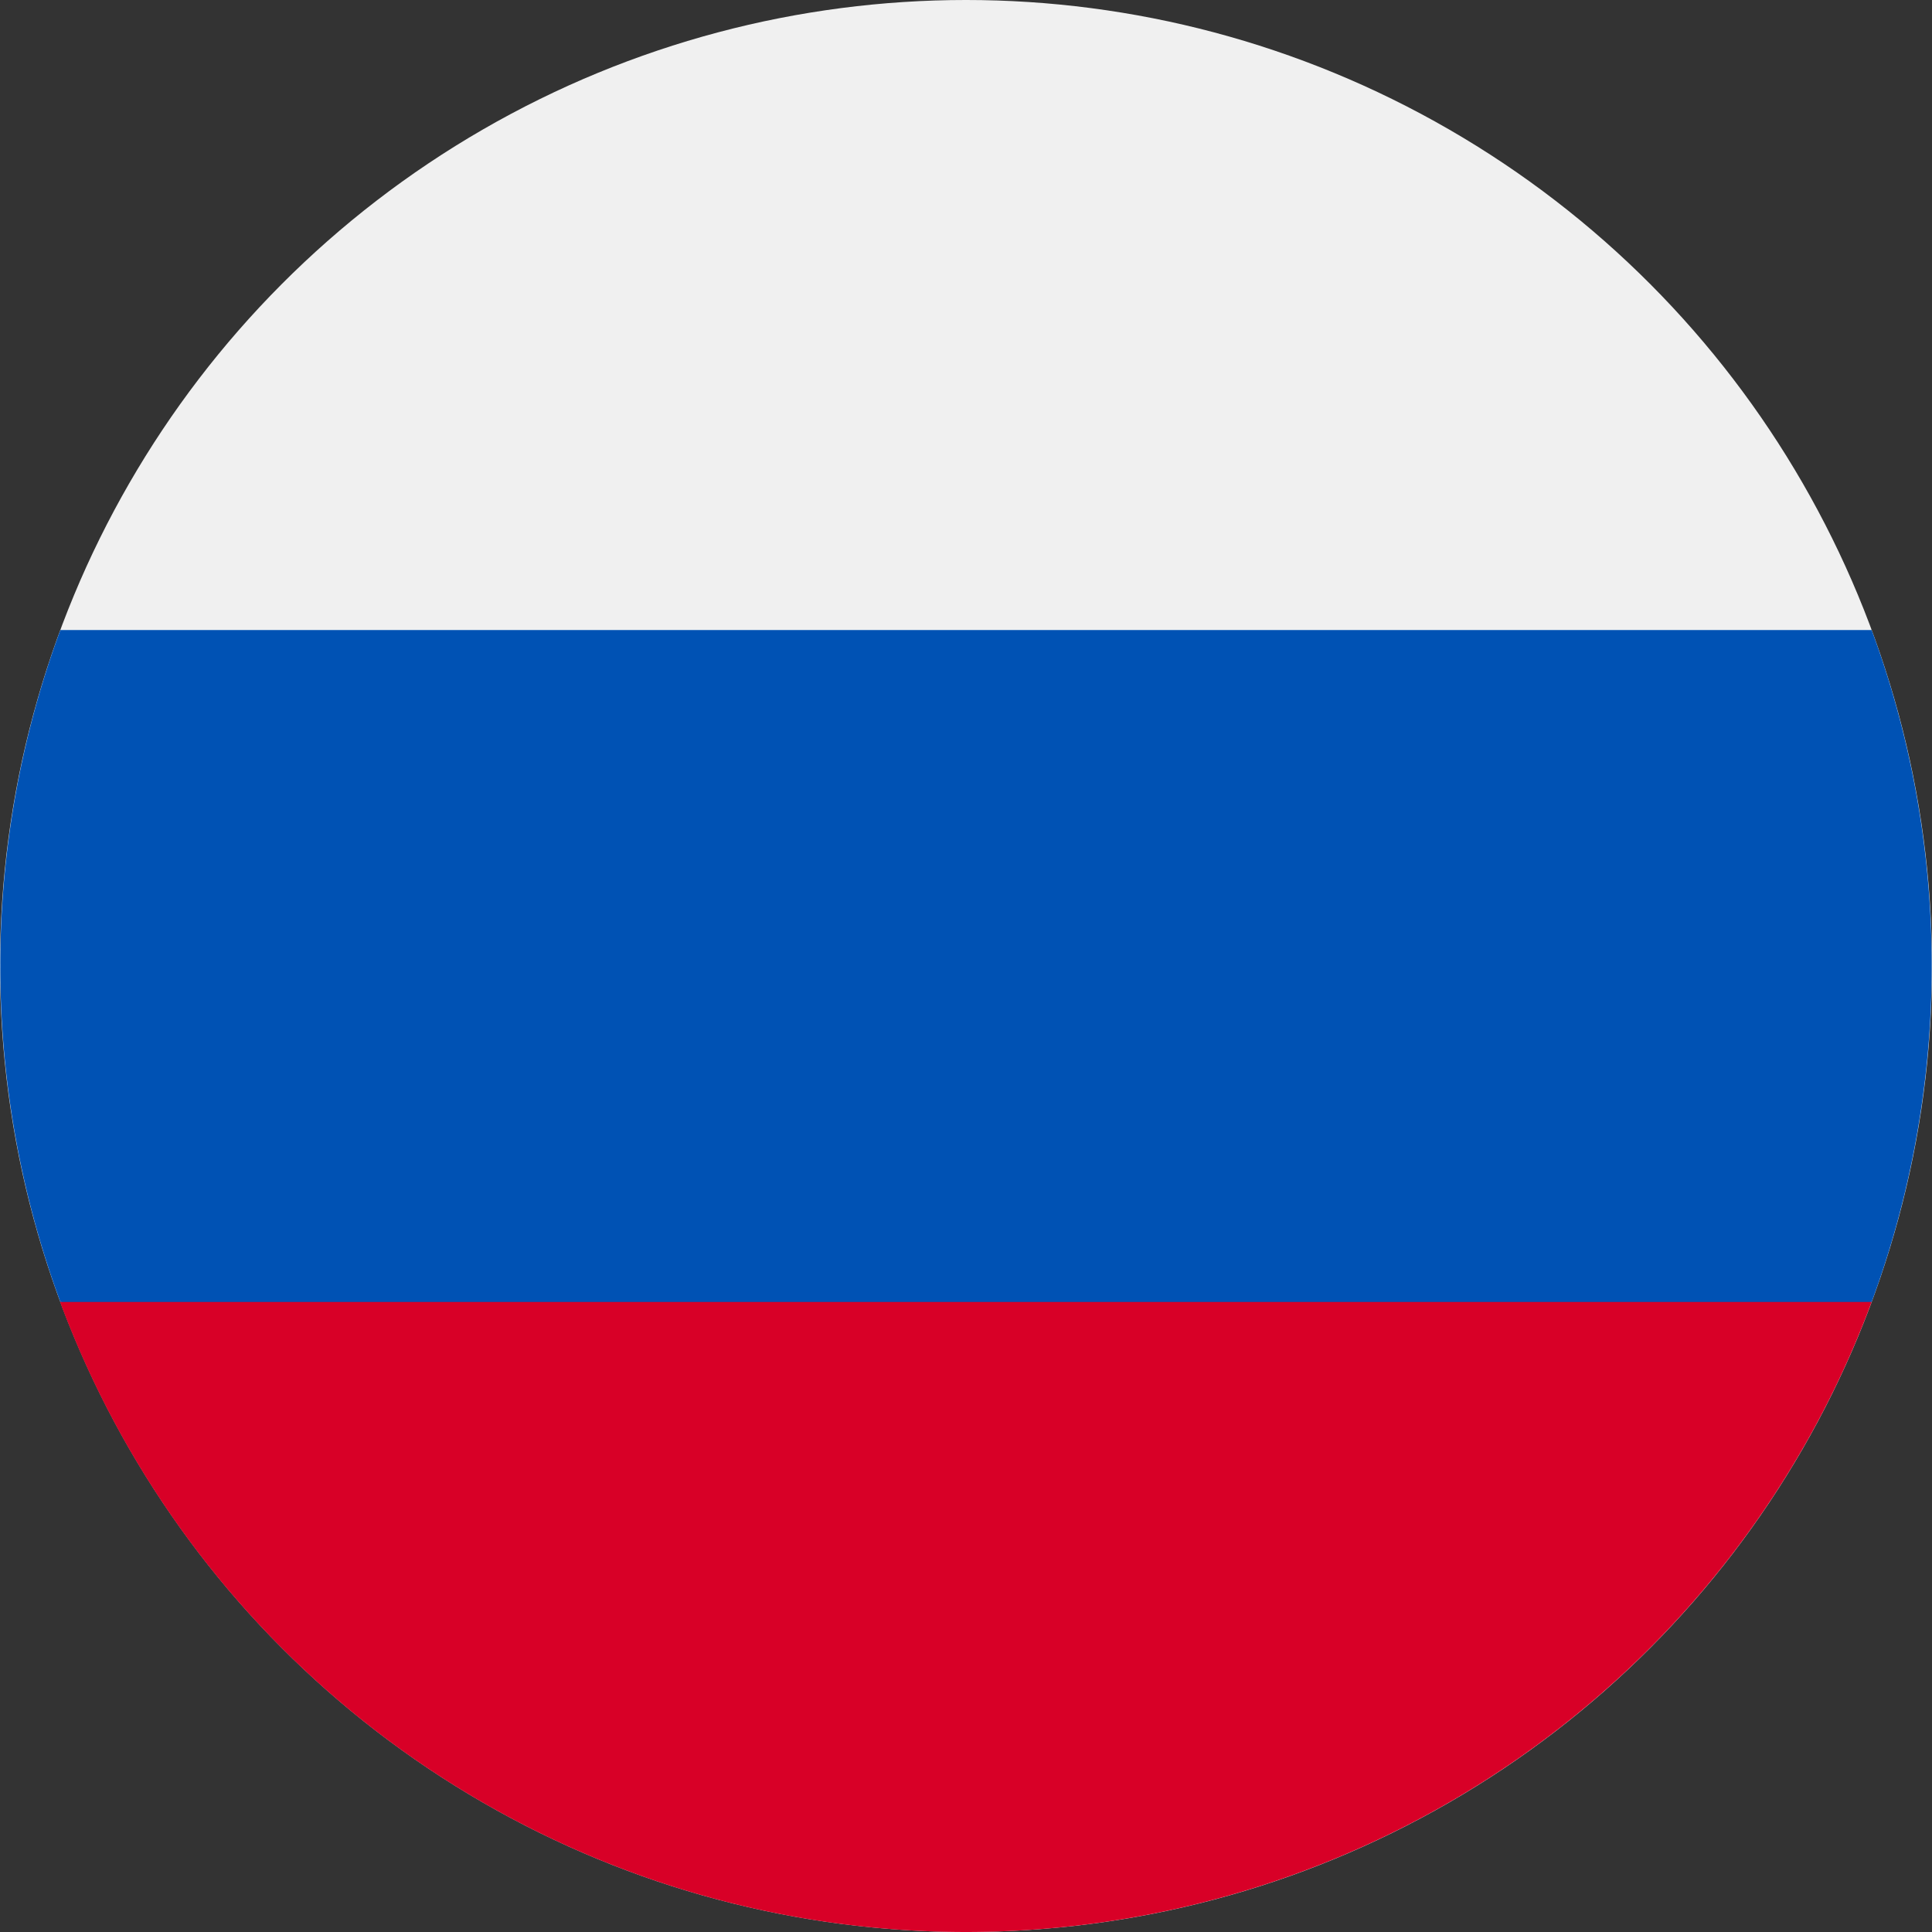
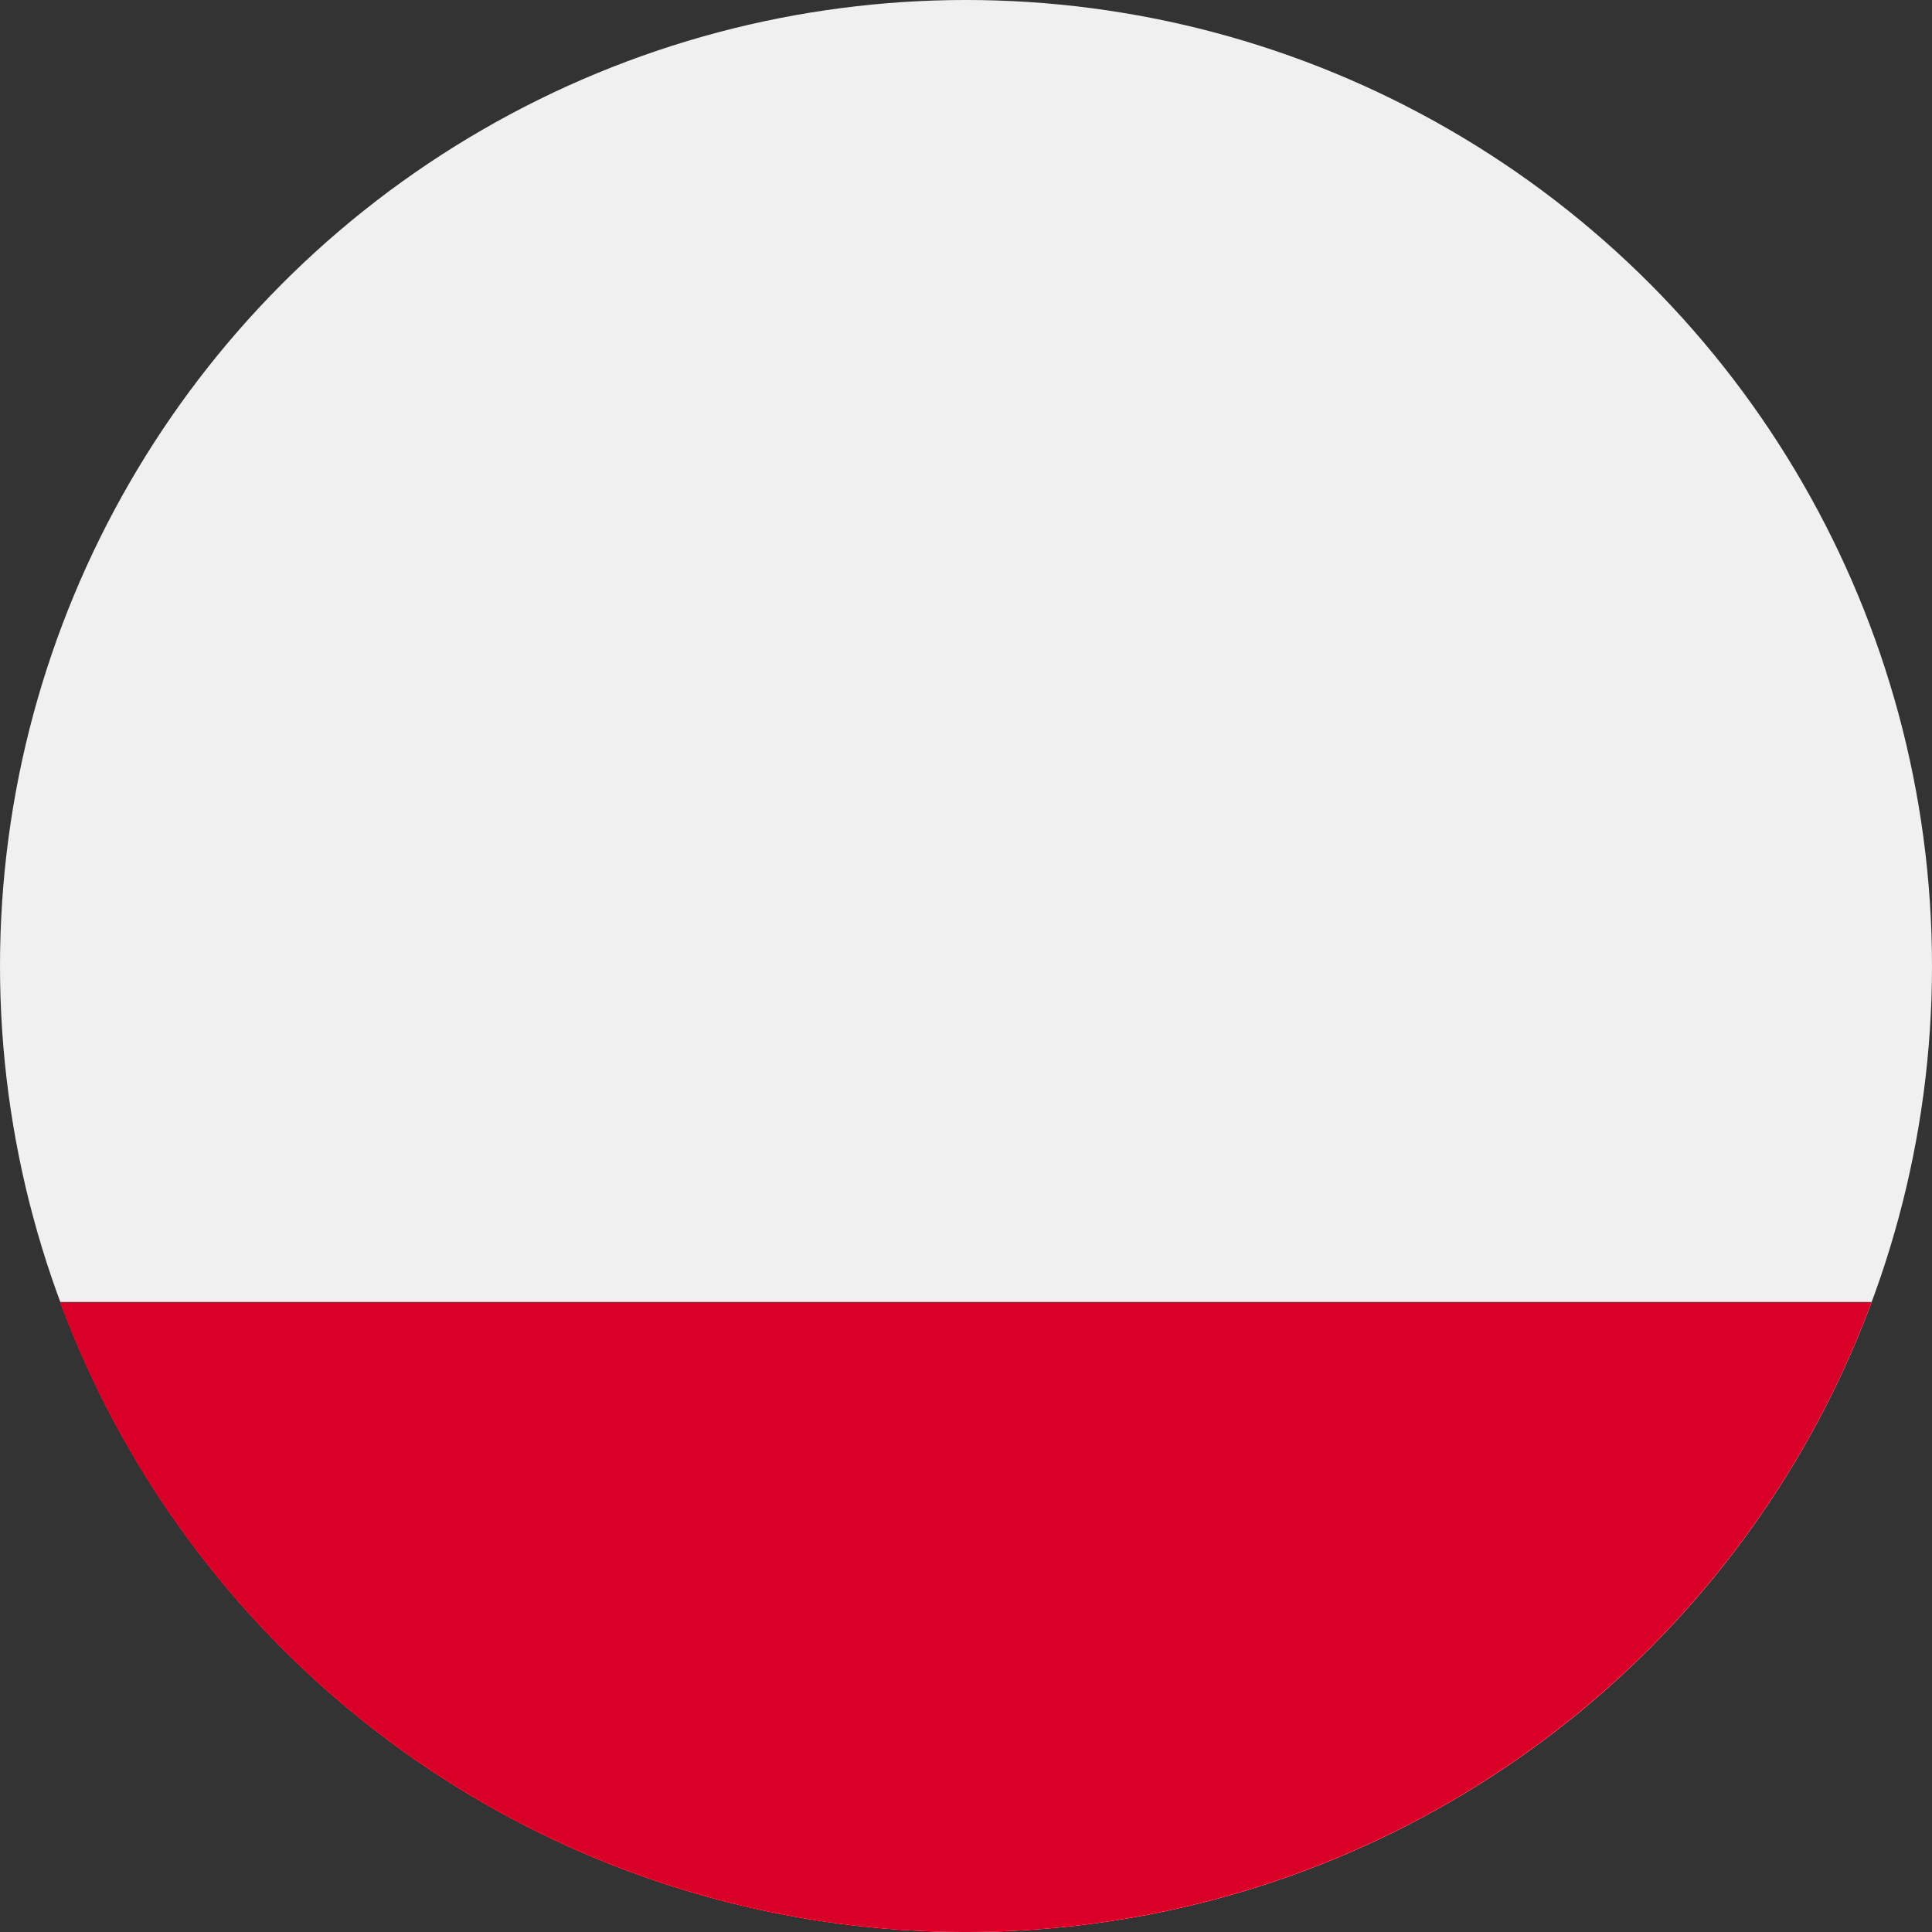
<svg xmlns="http://www.w3.org/2000/svg" id="flag-rus" width="32" height="32" viewBox="0 0 32 32">
  <rect x="0" y="0" width="32" height="32" fill="#333333" stroke="none" />
  <circle id="Ellipse_576" data-name="Ellipse 576" cx="16" cy="16" r="16" transform="translate(0)" fill="#f0f0f0" />
-   <path id="Path_10169" data-name="Path 10169" d="M31,178.087a16.058,16.058,0,0,0,0-11.13H1a16.058,16.058,0,0,0,0,11.13l15,1.391Z" transform="translate(0 -156.522)" fill="#0052b4" />
  <path id="Path_10170" data-name="Path 10170" d="M30.928,355.478a16.006,16.006,0,0,0,15-10.435H15.923A16.006,16.006,0,0,0,30.928,355.478Z" transform="translate(-14.928 -323.478)" fill="#d80027" />
</svg>